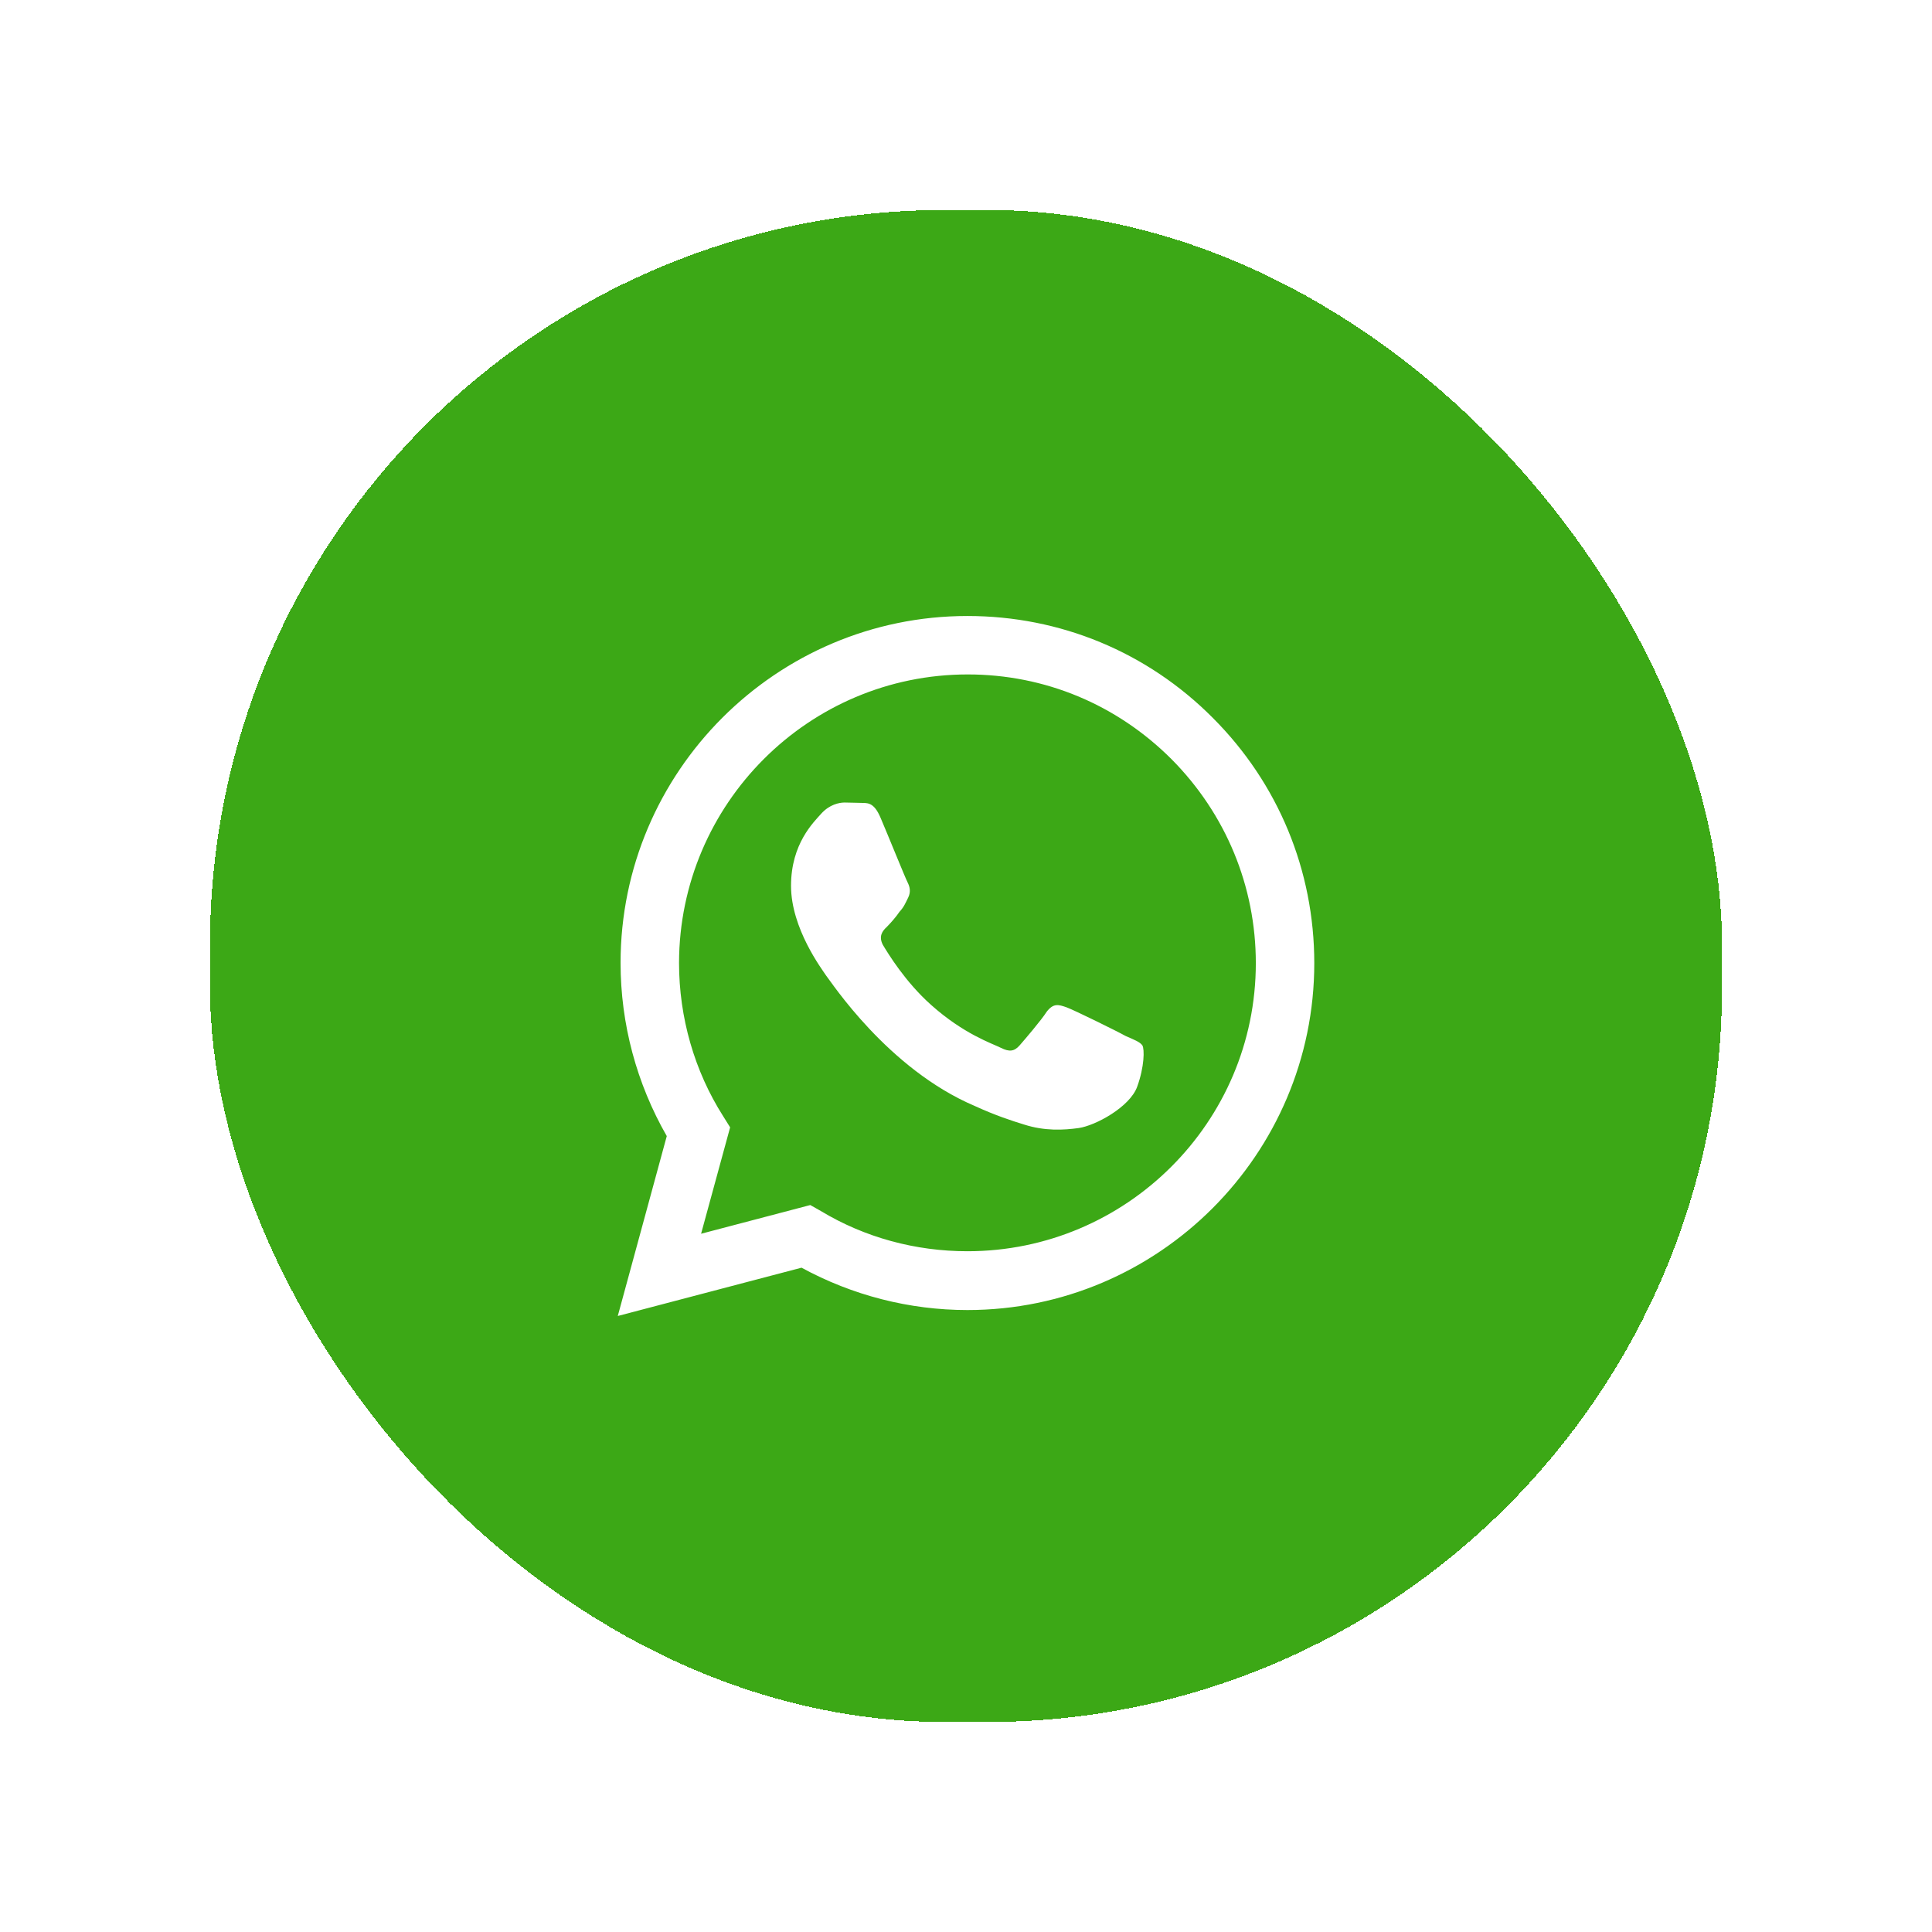
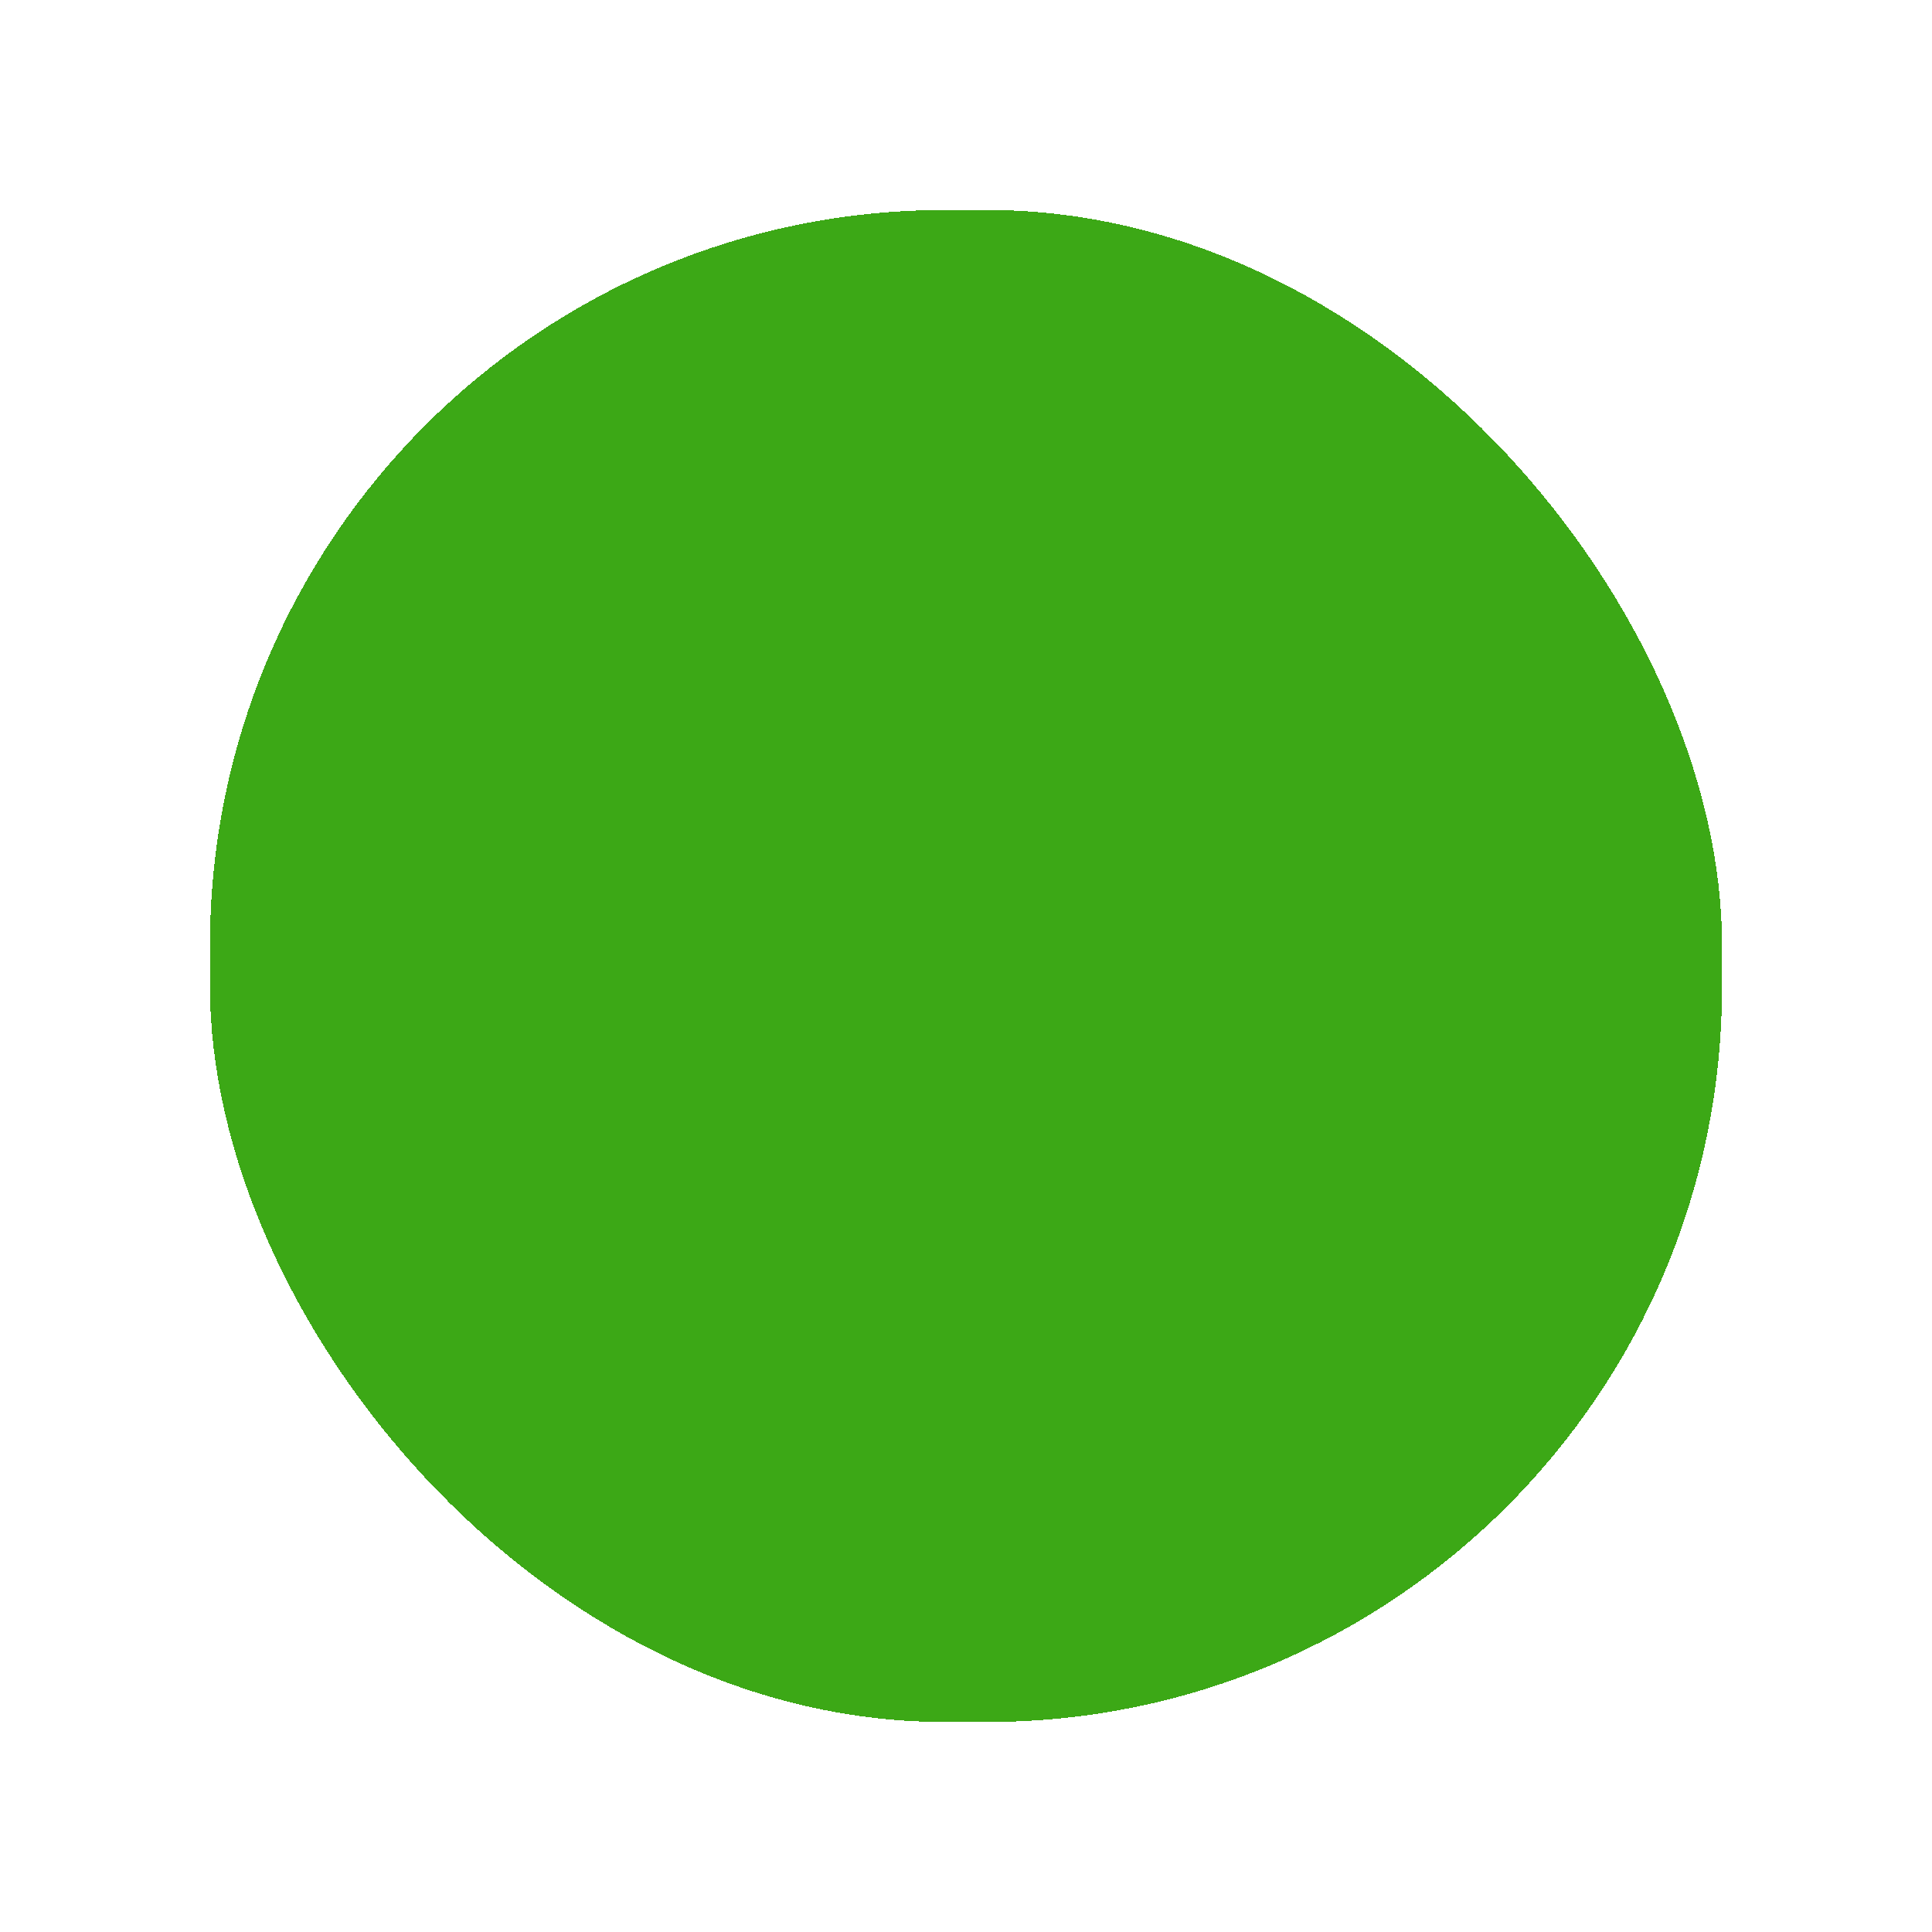
<svg xmlns="http://www.w3.org/2000/svg" width="92" height="92" viewBox="0 0 92 92" fill="none">
  <g filter="url(#filter0_d_649_662)">
    <rect x="10" y="5" width="72" height="72" rx="35" fill="#3CA816" shape-rendering="crispEdges" />
-     <path d="M46.068 24.333C36.968 24.333 29.551 31.75 29.551 40.85C29.551 43.766 30.318 46.6 31.751 49.1L29.418 57.666L38.168 55.366C40.585 56.683 43.301 57.383 46.068 57.383C55.168 57.383 62.585 49.966 62.585 40.866C62.585 36.45 60.868 32.3 57.751 29.183C54.635 26.05 50.485 24.333 46.068 24.333ZM46.085 27.116C49.751 27.116 53.185 28.55 55.785 31.15C58.368 33.75 59.801 37.2 59.801 40.866C59.801 48.433 53.635 54.583 46.068 54.583C43.601 54.583 41.185 53.933 39.085 52.666L38.585 52.383L33.385 53.75L34.768 48.683L34.435 48.15C33.068 46 32.335 43.45 32.335 40.85C32.351 33.283 38.501 27.116 46.085 27.116ZM40.218 33.216C39.951 33.216 39.501 33.316 39.118 33.733C38.751 34.15 37.668 35.166 37.668 37.183C37.668 39.216 39.151 41.166 39.335 41.45C39.568 41.733 42.268 45.9 46.418 47.666C47.401 48.116 48.168 48.366 48.768 48.55C49.751 48.866 50.651 48.816 51.368 48.716C52.168 48.6 53.801 47.716 54.151 46.75C54.501 45.783 54.501 44.966 54.401 44.783C54.285 44.616 54.018 44.516 53.601 44.333C53.185 44.1 51.151 43.1 50.785 42.966C50.401 42.833 50.168 42.766 49.851 43.166C49.585 43.583 48.785 44.516 48.551 44.783C48.301 45.066 48.068 45.1 47.668 44.9C47.235 44.683 45.901 44.25 44.335 42.85C43.101 41.75 42.285 40.4 42.035 39.983C41.835 39.583 42.018 39.333 42.218 39.15C42.401 38.966 42.668 38.666 42.835 38.416C43.051 38.183 43.118 38 43.251 37.733C43.385 37.45 43.318 37.216 43.218 37.016C43.118 36.833 42.285 34.766 41.935 33.95C41.601 33.15 41.268 33.25 41.001 33.233C40.768 33.233 40.501 33.216 40.218 33.216Z" fill="white" />
  </g>
  <defs>
    <filter id="filter0_d_649_662" x="0" y="0" width="92" height="92" filterUnits="userSpaceOnUse" color-interpolation-filters="sRGB">
      <feFlood flood-opacity="0" result="BackgroundImageFix" />
      <feColorMatrix in="SourceAlpha" type="matrix" values="0 0 0 0 0 0 0 0 0 0 0 0 0 0 0 0 0 0 127 0" result="hardAlpha" />
      <feOffset dy="5" />
      <feGaussianBlur stdDeviation="5" />
      <feComposite in2="hardAlpha" operator="out" />
      <feColorMatrix type="matrix" values="0 0 0 0 0 0 0 0 0 0 0 0 0 0 0 0 0 0 0.55 0" />
      <feBlend mode="normal" in2="BackgroundImageFix" result="effect1_dropShadow_649_662" />
      <feBlend mode="normal" in="SourceGraphic" in2="effect1_dropShadow_649_662" result="shape" />
    </filter>
  </defs>
</svg>